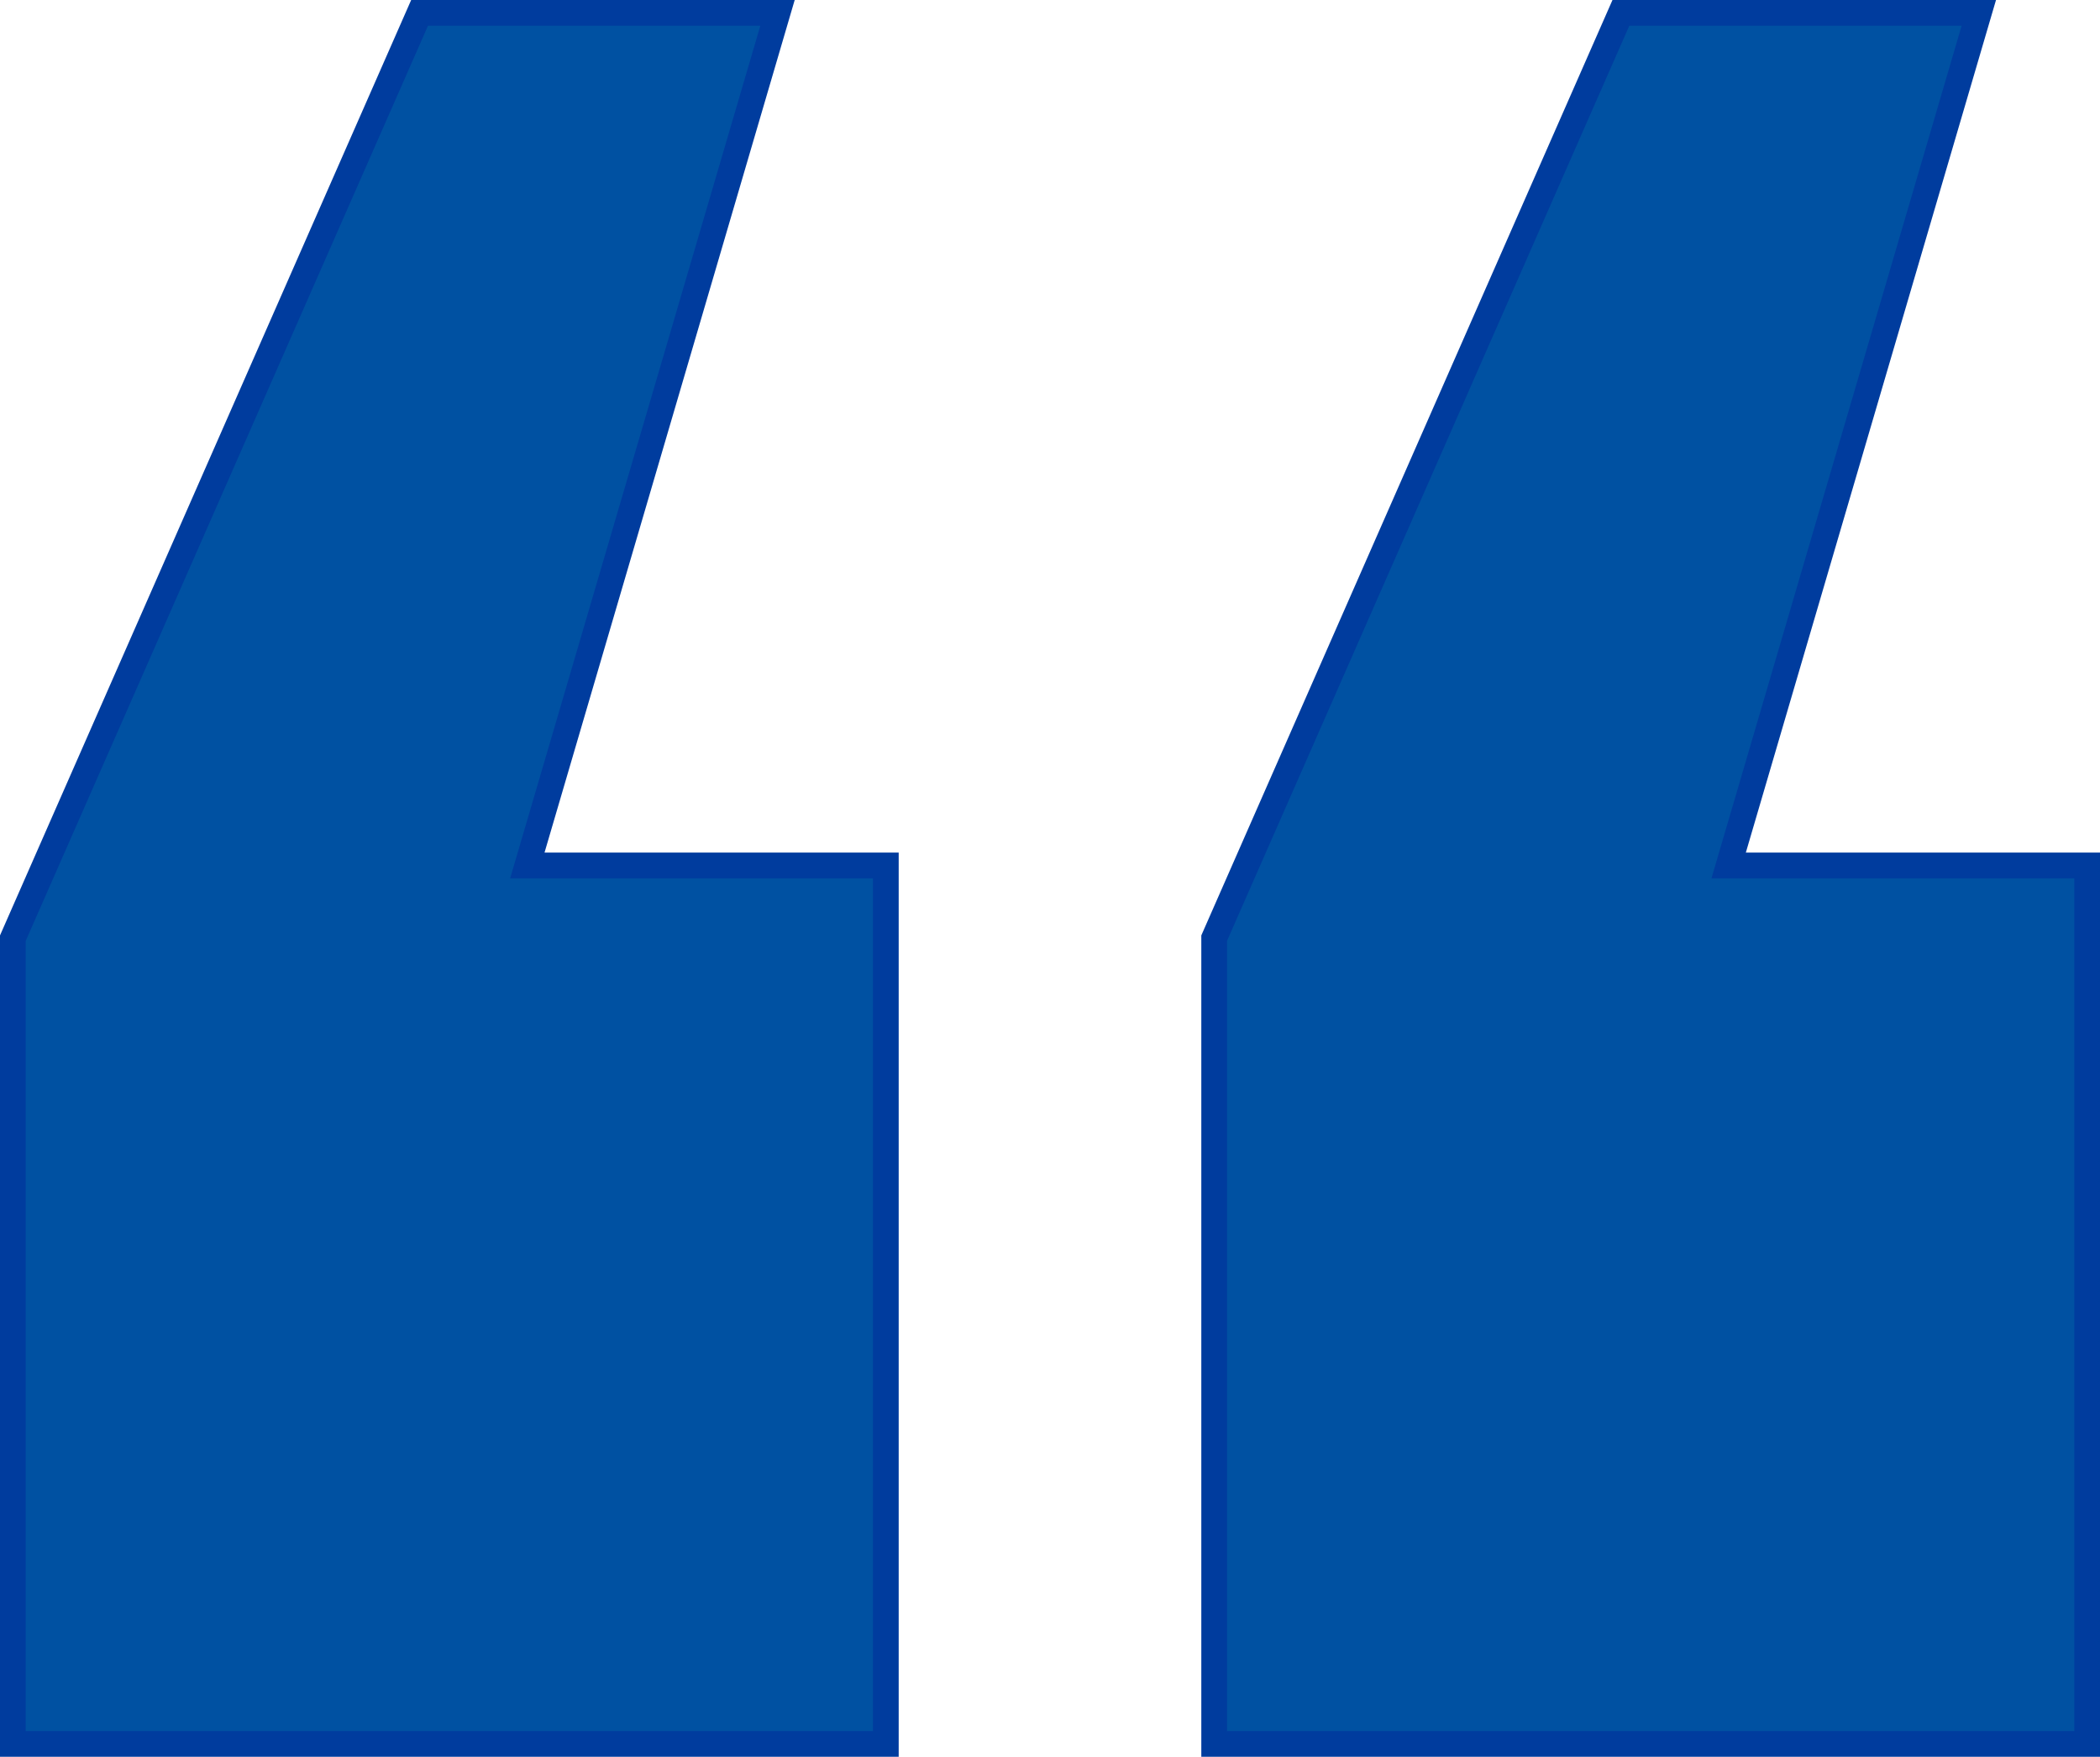
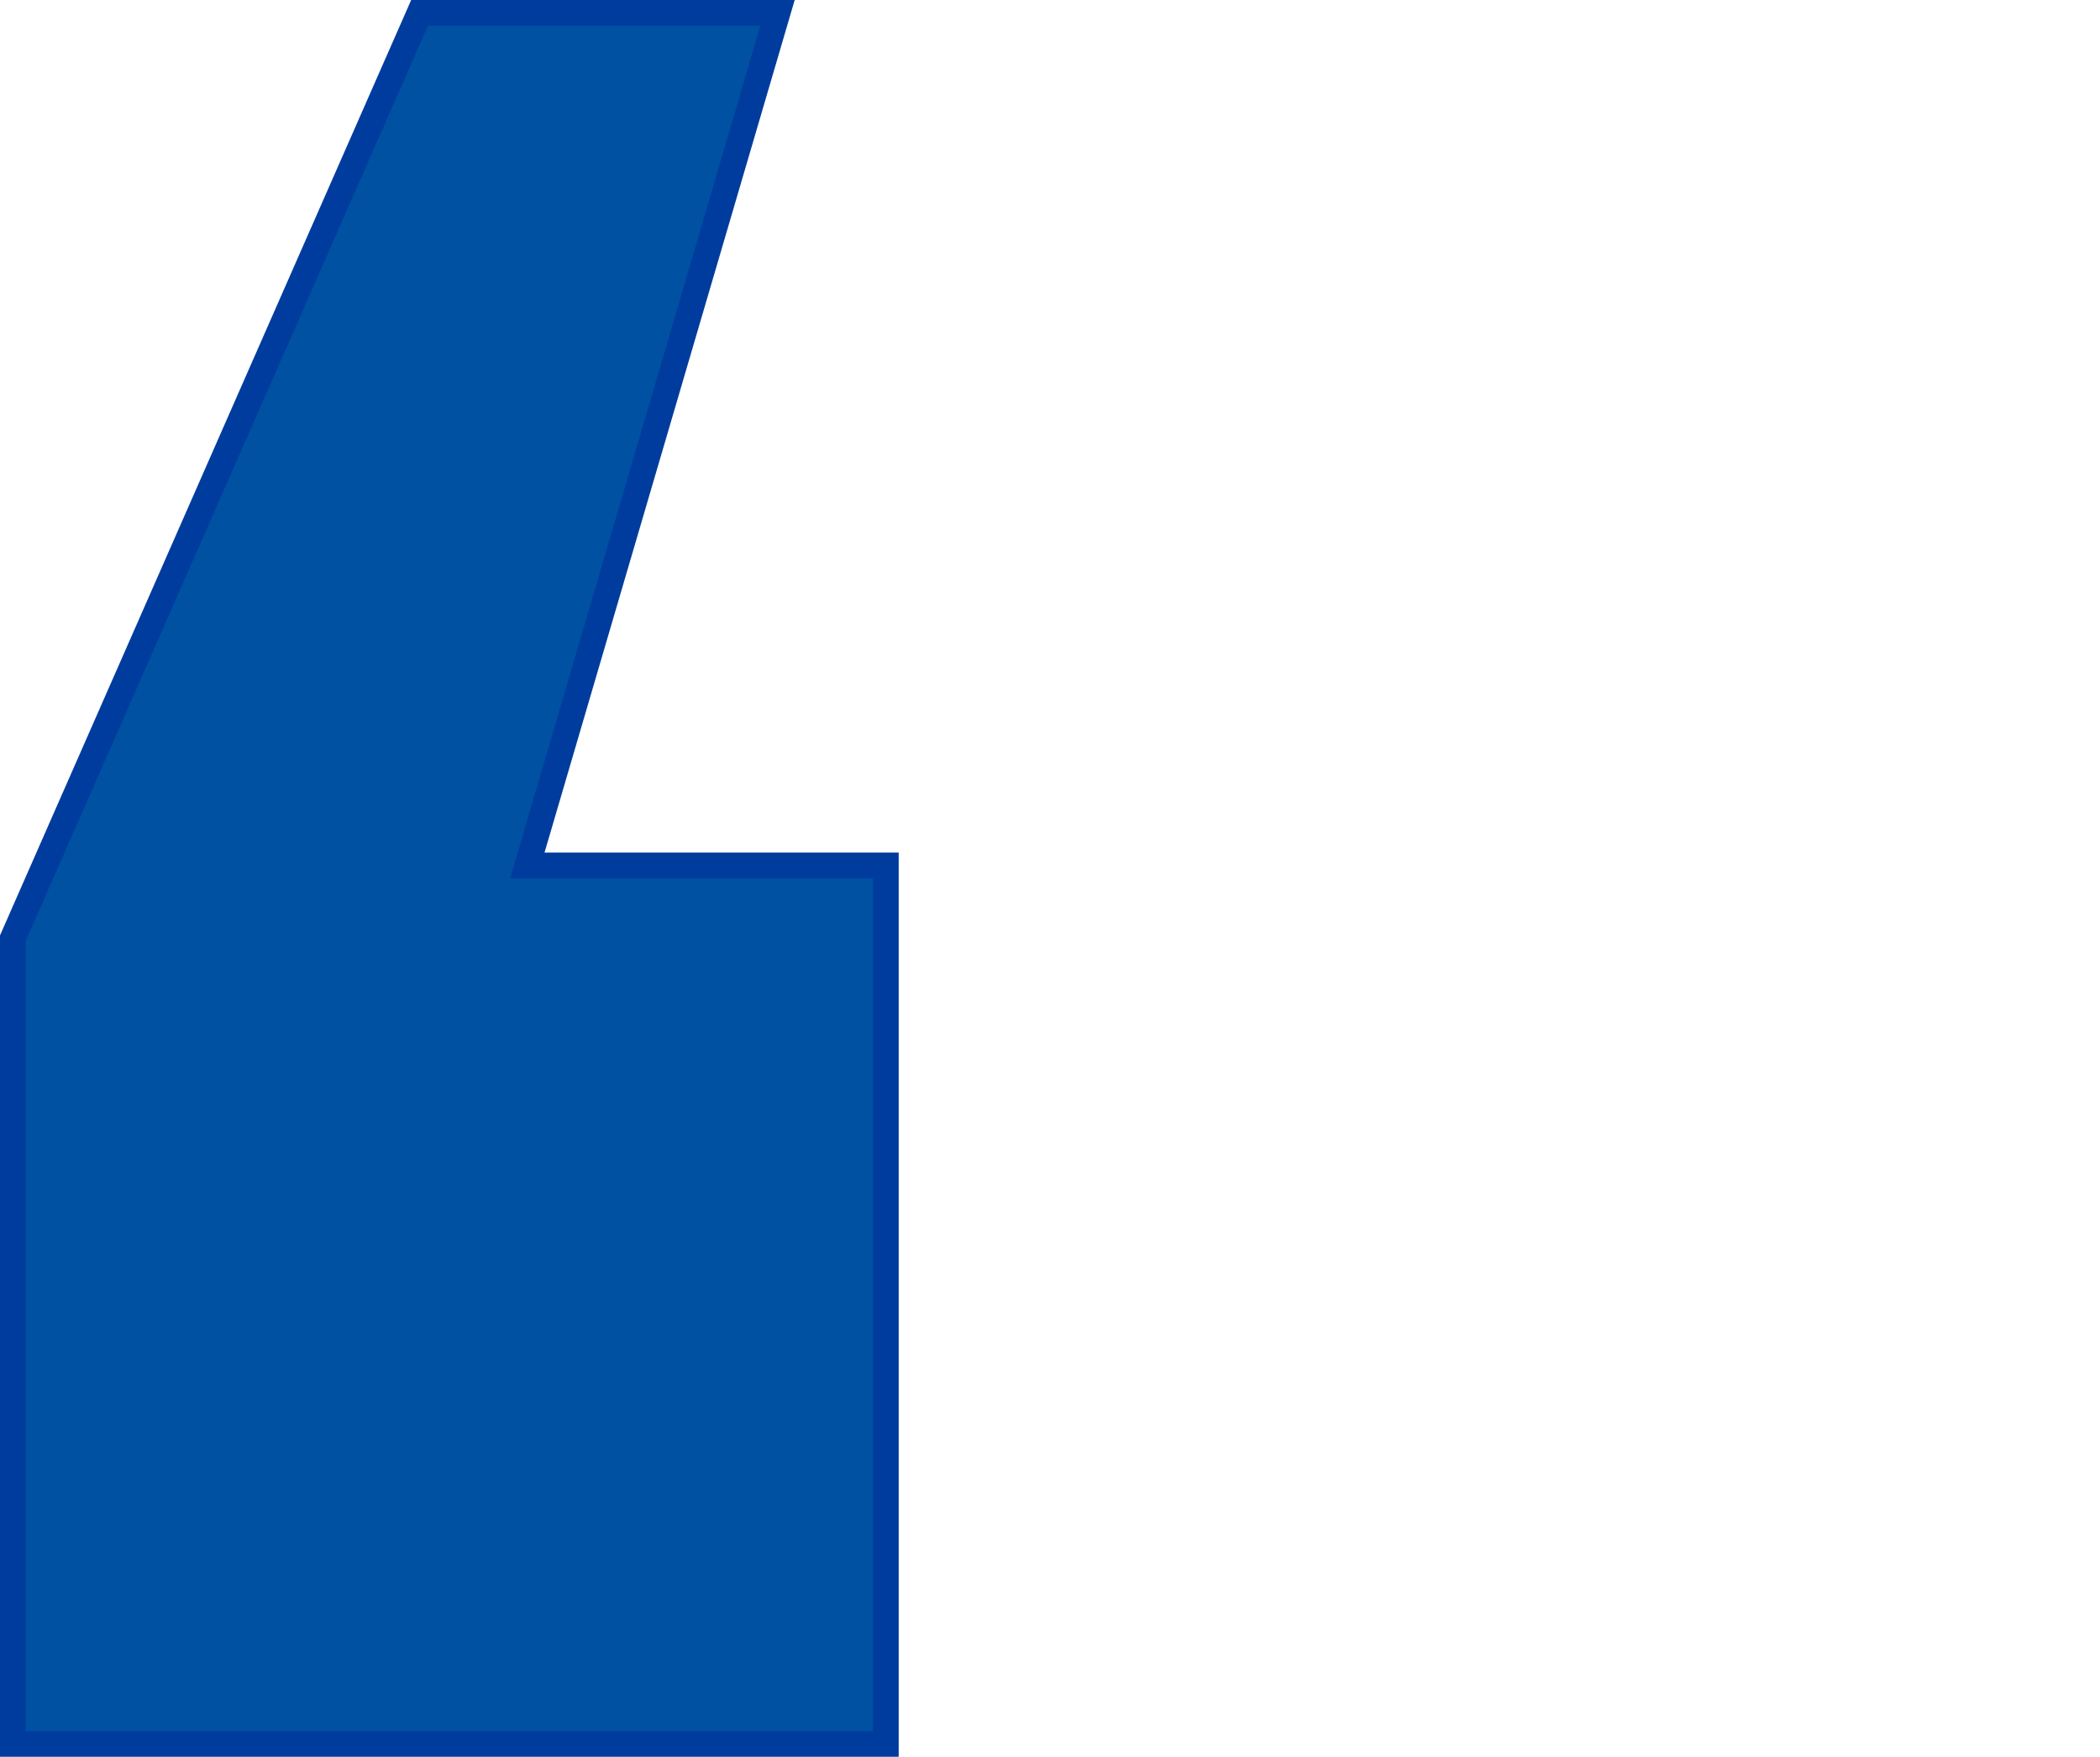
<svg xmlns="http://www.w3.org/2000/svg" width="244.733" height="204.77" viewBox="0 0 244.733 204.77">
  <defs>
    <style>
      .cls-1 {
        fill: #0051a2;
      }

      .cls-2, .cls-3 {
        stroke: none;
      }

      .cls-3 {
        fill: #003c9e;
      }
    </style>
  </defs>
  <g id="iconoCita" transform="translate(-1241.092 -2546.593)">
    <g id="Path_39" data-name="Path 39" class="cls-1" transform="translate(-155 5)">
-       <path class="cls-2" d="M 1639.325 2744.862 L 1537.592 2744.862 L 1537.592 2650.939 L 1584.99 2543.093 L 1626.703 2543.093 L 1598.111 2640.546 L 1597.547 2642.469 L 1599.551 2642.469 L 1639.325 2642.469 L 1639.325 2744.862 Z" />
-       <path class="cls-3" d="M 1585.969 2544.593 L 1539.092 2651.254 L 1539.092 2743.362 L 1637.825 2743.362 L 1637.825 2643.969 L 1599.551 2643.969 L 1595.544 2643.969 L 1596.672 2640.124 L 1624.699 2544.593 L 1585.969 2544.593 M 1584.01 2541.593 L 1628.706 2541.593 L 1599.551 2640.969 L 1640.825 2640.969 L 1640.825 2746.362 L 1536.092 2746.362 L 1536.092 2650.624 L 1584.01 2541.593 Z" />
-     </g>
+       </g>
    <g id="Path_40" data-name="Path 40" class="cls-1" transform="translate(-295 5)">
      <path class="cls-2" d="M 1639.325 2744.862 L 1537.592 2744.862 L 1537.592 2650.939 L 1584.99 2543.093 L 1626.703 2543.093 L 1598.111 2640.546 L 1597.547 2642.469 L 1599.551 2642.469 L 1639.325 2642.469 L 1639.325 2744.862 Z" />
      <path class="cls-3" d="M 1585.969 2544.593 L 1539.092 2651.254 L 1539.092 2743.362 L 1637.825 2743.362 L 1637.825 2643.969 L 1599.551 2643.969 L 1595.544 2643.969 L 1596.672 2640.124 L 1624.699 2544.593 L 1585.969 2544.593 M 1584.01 2541.593 L 1628.706 2541.593 L 1599.551 2640.969 L 1640.825 2640.969 L 1640.825 2746.362 L 1536.092 2746.362 L 1536.092 2650.624 L 1584.01 2541.593 Z" />
    </g>
  </g>
</svg>